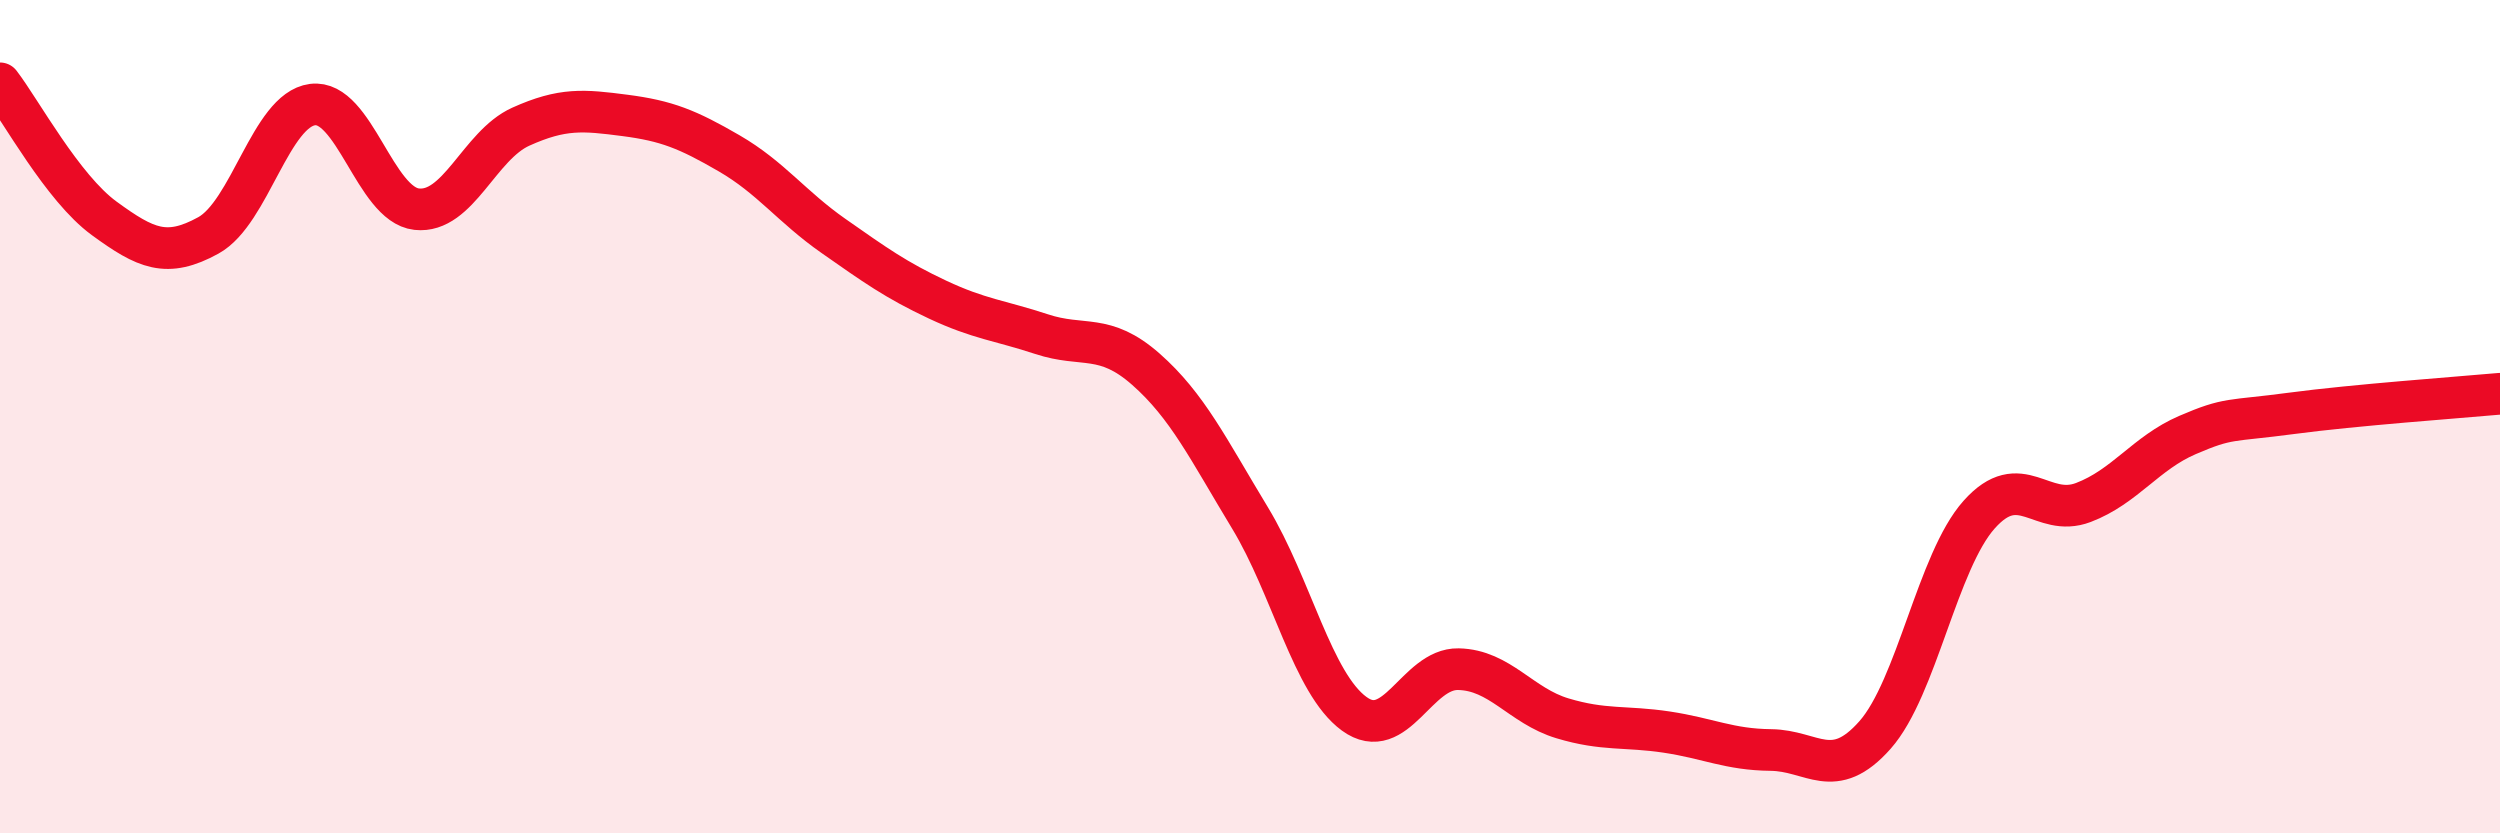
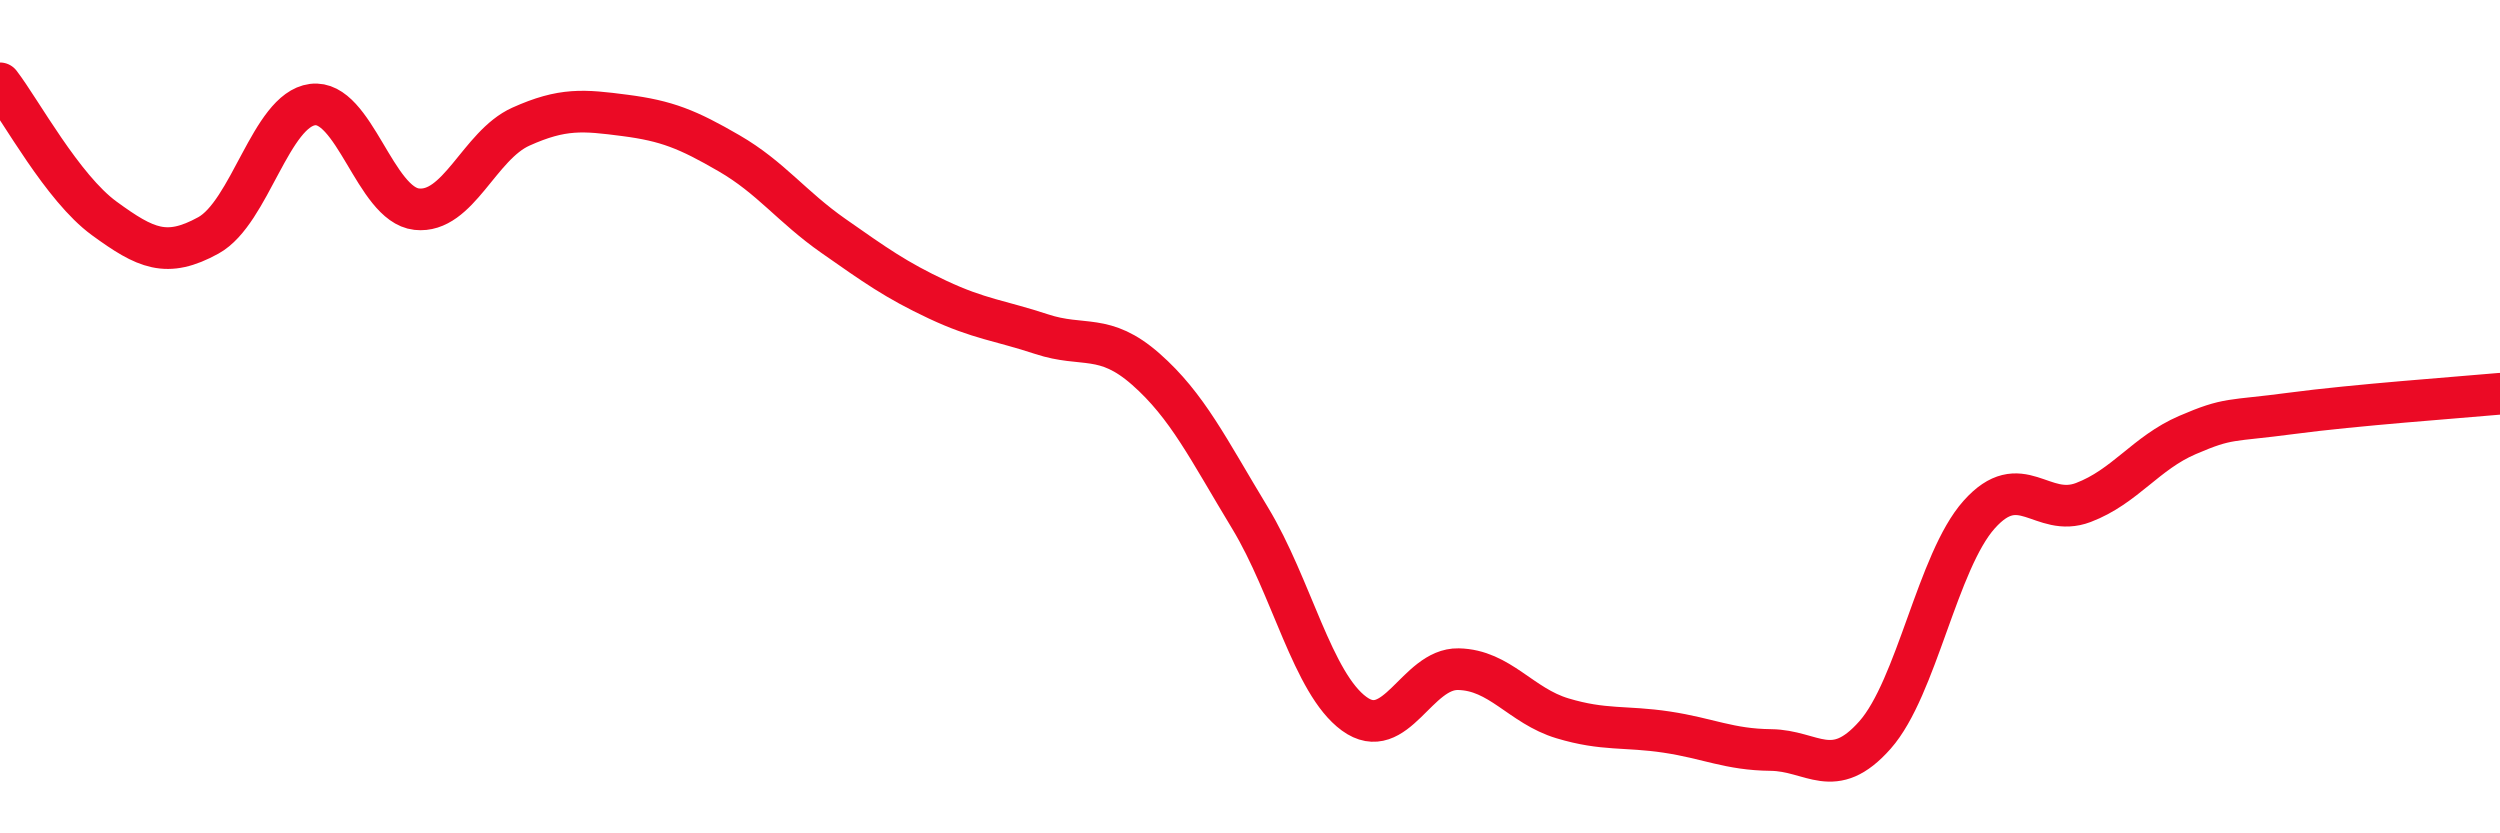
<svg xmlns="http://www.w3.org/2000/svg" width="60" height="20" viewBox="0 0 60 20">
-   <path d="M 0,2 C 0.5,2.65 1.5,4.51 2.5,5.24 C 3.5,5.97 4,6.2 5,5.65 C 6,5.1 6.5,2.64 7.5,2.51 C 8.5,2.38 9,4.91 10,5.02 C 11,5.13 11.5,3.49 12.5,3.04 C 13.5,2.59 14,2.64 15,2.77 C 16,2.9 16.5,3.1 17.5,3.68 C 18.5,4.26 19,4.96 20,5.66 C 21,6.36 21.5,6.72 22.5,7.19 C 23.5,7.66 24,7.69 25,8.02 C 26,8.35 26.5,7.98 27.5,8.86 C 28.5,9.74 29,10.78 30,12.43 C 31,14.08 31.5,16.4 32.5,17.13 C 33.5,17.86 34,16.04 35,16.06 C 36,16.08 36.5,16.94 37.5,17.24 C 38.5,17.54 39,17.42 40,17.57 C 41,17.72 41.5,17.99 42.5,18 C 43.5,18.01 44,18.77 45,17.64 C 46,16.51 46.5,13.47 47.5,12.35 C 48.5,11.23 49,12.44 50,12.06 C 51,11.68 51.5,10.87 52.5,10.44 C 53.5,10.01 53.5,10.12 55,9.92 C 56.5,9.72 59,9.54 60,9.45L60 20L0 20Z" fill="#EB0A25" opacity="0.1" stroke-linecap="round" stroke-linejoin="round" />
  <path d="M 0,2 C 0.5,2.65 1.5,4.51 2.5,5.24 C 3.5,5.97 4,6.2 5,5.65 C 6,5.1 6.5,2.64 7.5,2.51 C 8.5,2.38 9,4.91 10,5.02 C 11,5.13 11.5,3.49 12.5,3.04 C 13.5,2.59 14,2.64 15,2.77 C 16,2.9 16.5,3.1 17.5,3.68 C 18.5,4.26 19,4.96 20,5.66 C 21,6.36 21.5,6.72 22.5,7.19 C 23.5,7.66 24,7.69 25,8.02 C 26,8.35 26.5,7.98 27.5,8.86 C 28.5,9.74 29,10.78 30,12.43 C 31,14.08 31.5,16.4 32.5,17.13 C 33.5,17.86 34,16.04 35,16.06 C 36,16.08 36.5,16.94 37.5,17.24 C 38.5,17.54 39,17.42 40,17.57 C 41,17.72 41.5,17.99 42.5,18 C 43.5,18.01 44,18.77 45,17.64 C 46,16.51 46.5,13.47 47.5,12.35 C 48.5,11.23 49,12.44 50,12.06 C 51,11.68 51.5,10.87 52.5,10.44 C 53.5,10.01 53.5,10.12 55,9.92 C 56.5,9.72 59,9.54 60,9.45" stroke="#EB0A25" stroke-width="1" fill="none" stroke-linecap="round" stroke-linejoin="round" />
</svg>